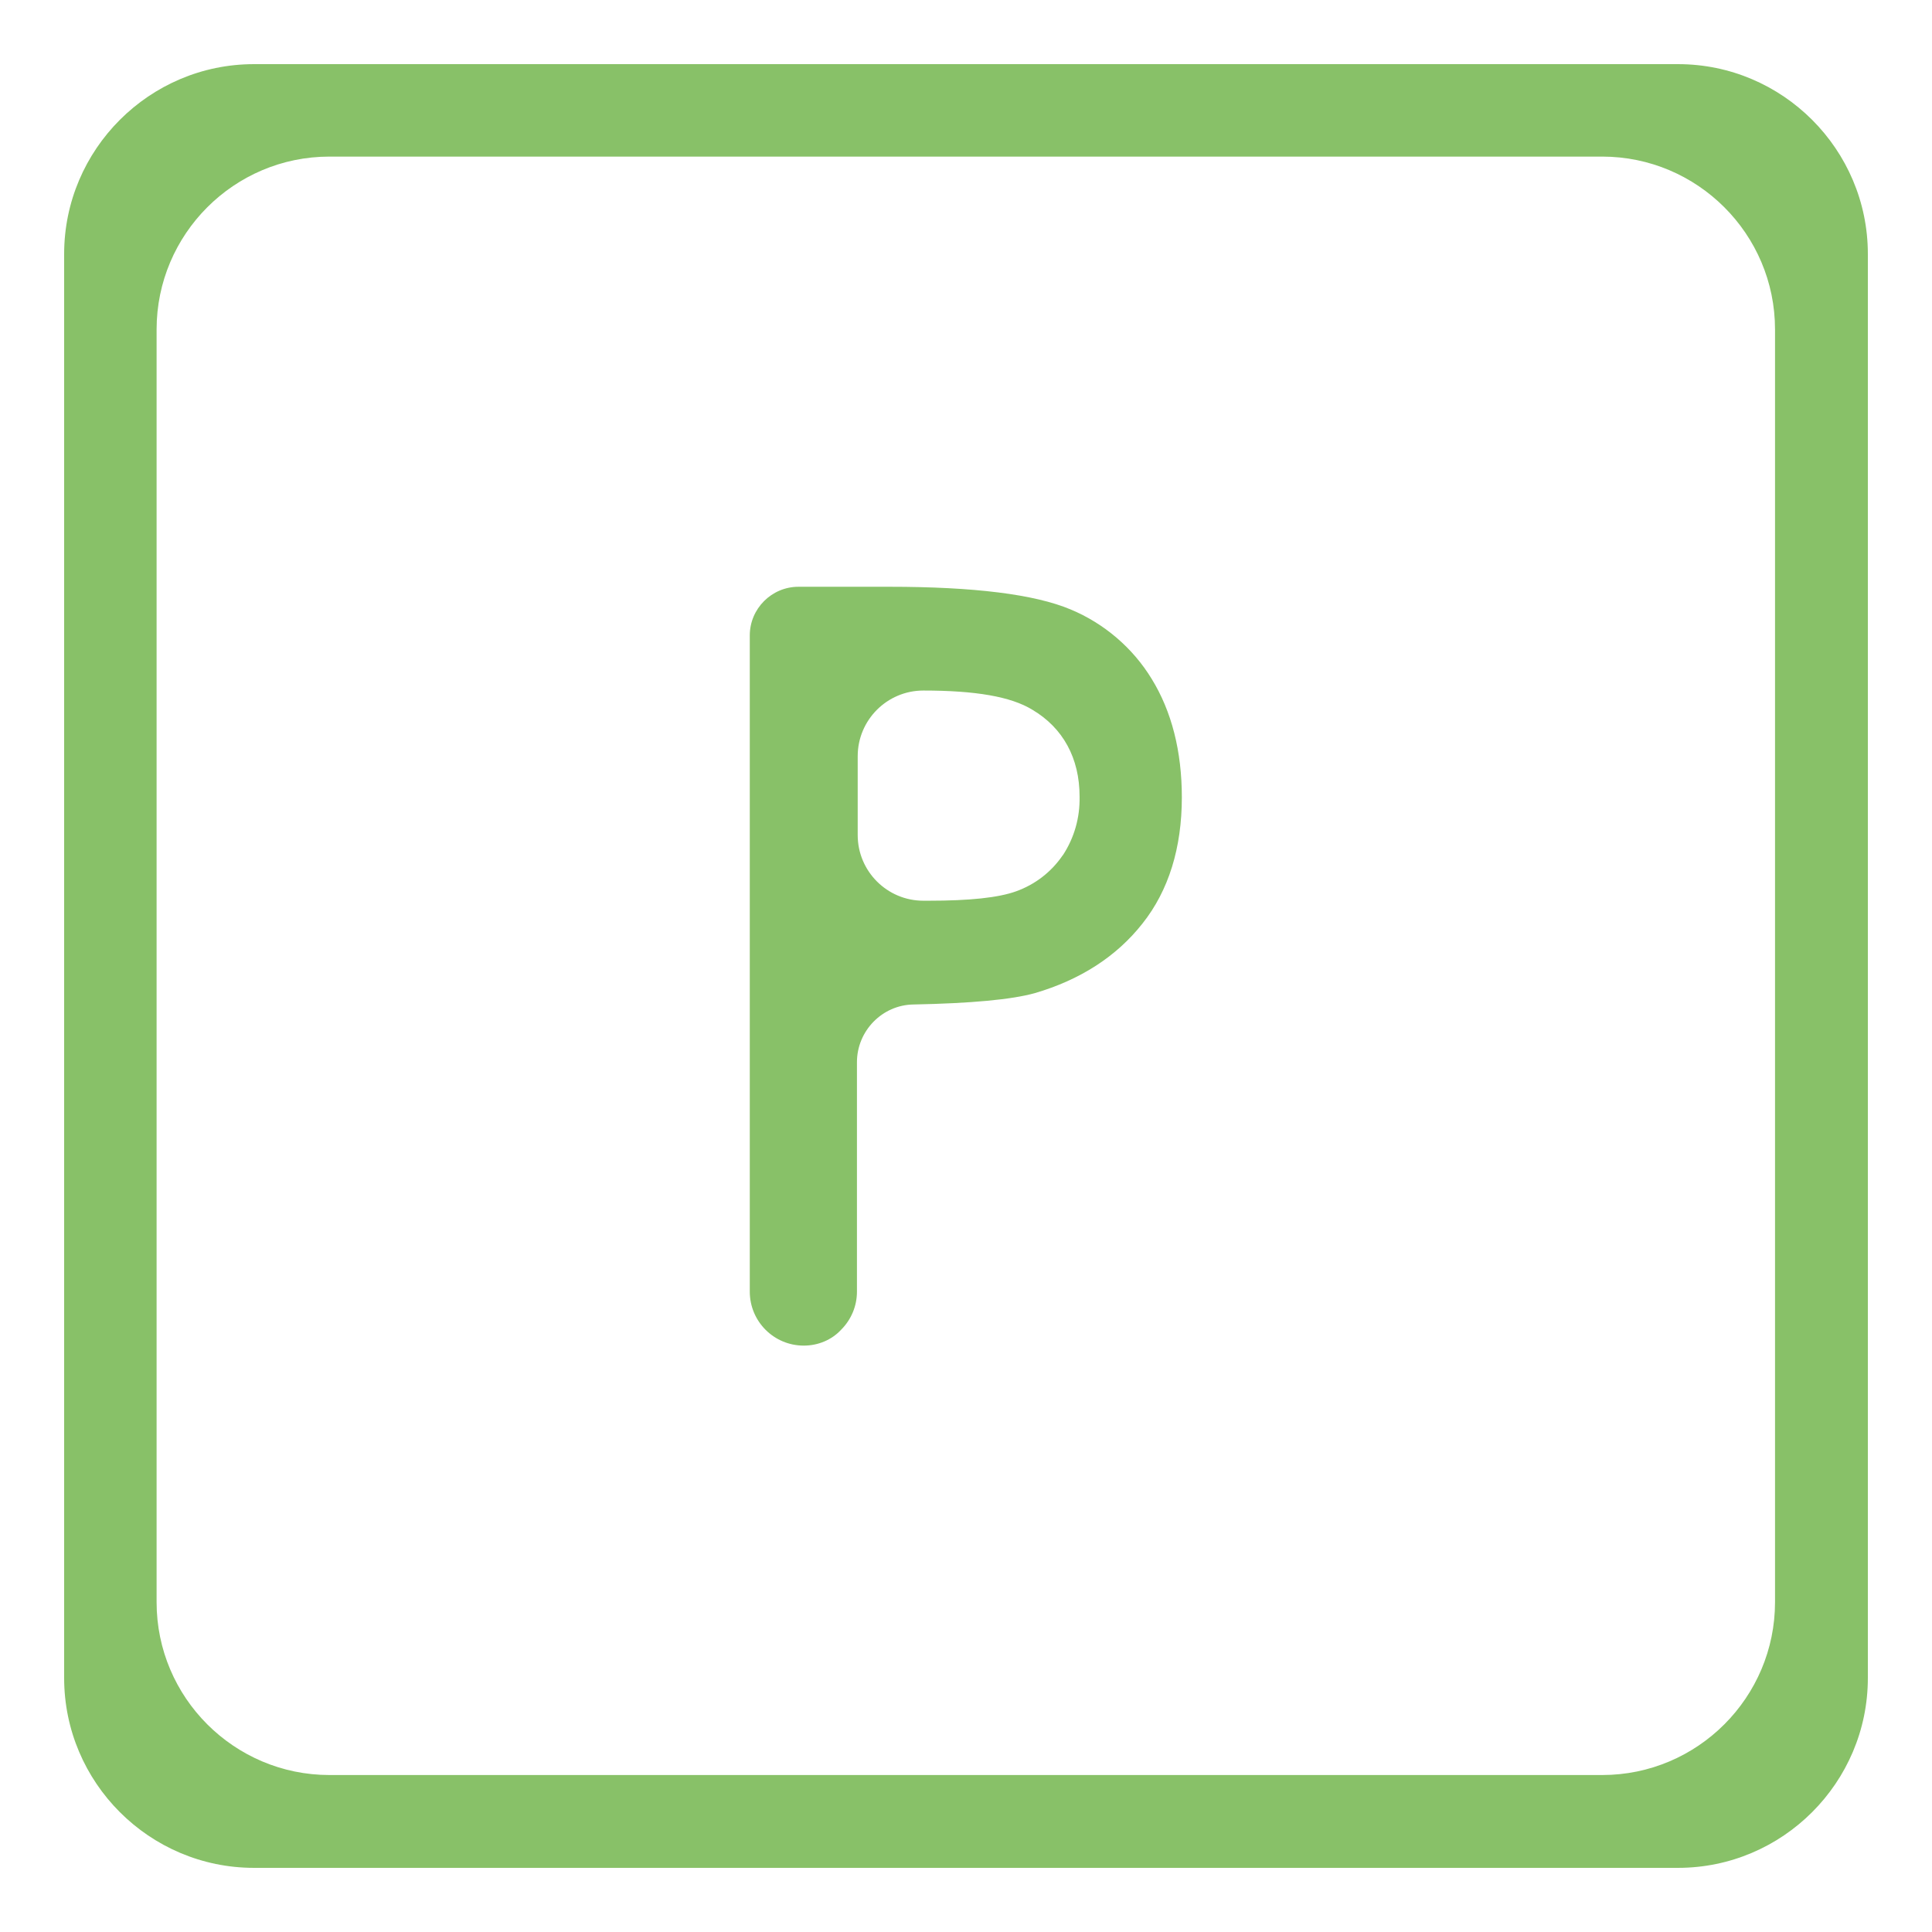
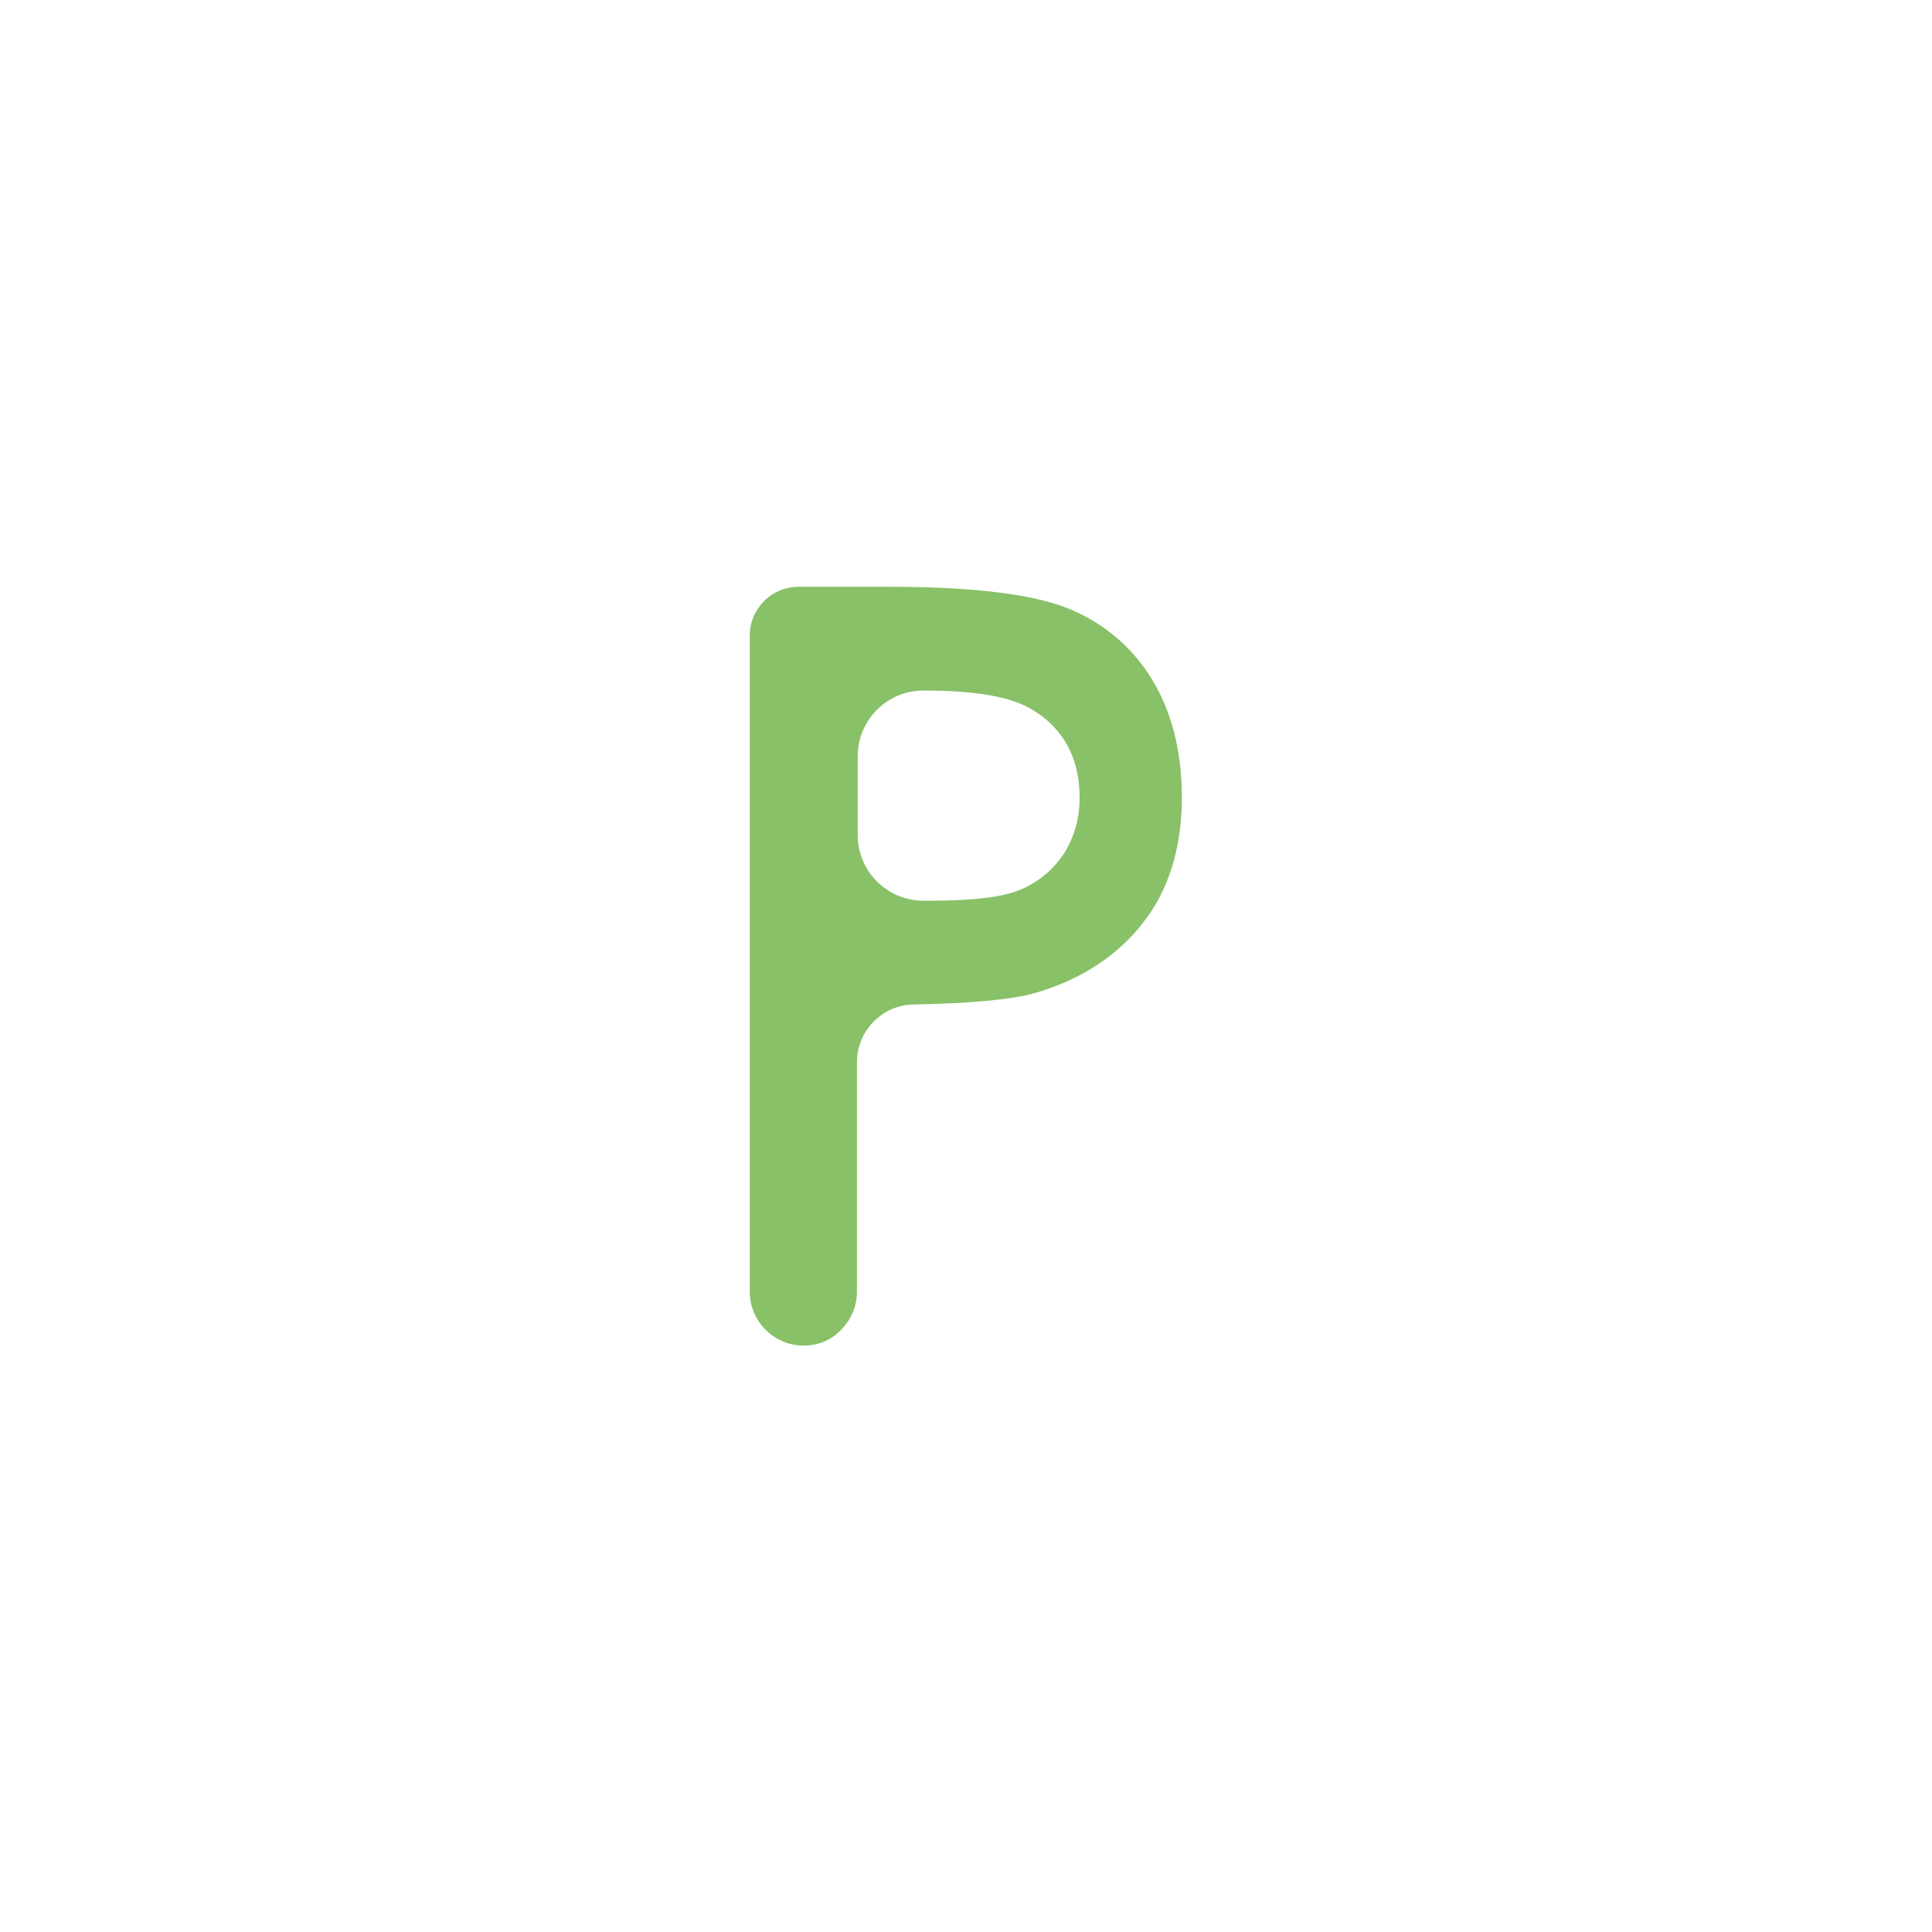
<svg xmlns="http://www.w3.org/2000/svg" version="1.1" id="Layer_1" x="0px" y="0px" viewBox="0 0 512 512" style="enable-background:new 0 0 512 512;" xml:space="preserve">
  <style type="text/css">
	.st0{fill:#88C168;}
</style>
  <g>
    <g>
      <g>
        <g>
          <path class="st0" d="M213,356.6c-7.9,0-14.3-6.4-14.3-14.3V168.4c0-7.1,5.8-12.9,12.9-12.9h24.1c22.4,0,38.5,2,48,6      c8.9,3.7,16.5,10.2,21.5,18.4c5.3,8.6,8,19.2,8,31.4c0,13.4-3.5,24.7-10.4,33.4c-6.9,8.8-16.6,15-28.6,18.5      c-6.1,1.7-16.9,2.7-32.1,3c-8.3,0.1-15,7-15,15.3v60.8c0,3.8-1.5,7.4-4.2,10.1C220.4,355.1,216.8,356.6,213,356.6z M244.7,183      c-9.6,0-17.4,7.8-17.4,17.4v20.9c0,9.6,7.8,17.4,17.4,17.4h1.4c10.9,0,18.5-0.8,23.2-2.5c5-1.8,9.3-5.1,12.3-9.5l0.1-0.1      c3-4.6,4.5-9.9,4.4-15.4l0-0.1c0-10.2-4.4-18.2-12.5-23C267.9,184.6,258.5,183,244.7,183l0-7L244.7,183z" />
        </g>
        <g>
-           <path class="st0" d="M67.3,495C39.6,495,17,472.4,17,444.7V67.3C17,39.6,39.6,17,67.3,17h377.4c27.7,0,50.3,22.6,50.3,50.3      v377.4c0,27.7-22.6,50.3-50.3,50.3H67.3z M87.3,41.5c-25.3,0-45.8,20.6-45.8,45.8v337.3c0,25.3,20.6,45.8,45.8,45.8h337.3      c25.3,0,45.8-20.6,45.8-45.8V87.3c0-25.3-20.6-45.8-45.8-45.8H87.3z" />
-         </g>
+           </g>
      </g>
    </g>
  </g>
</svg>